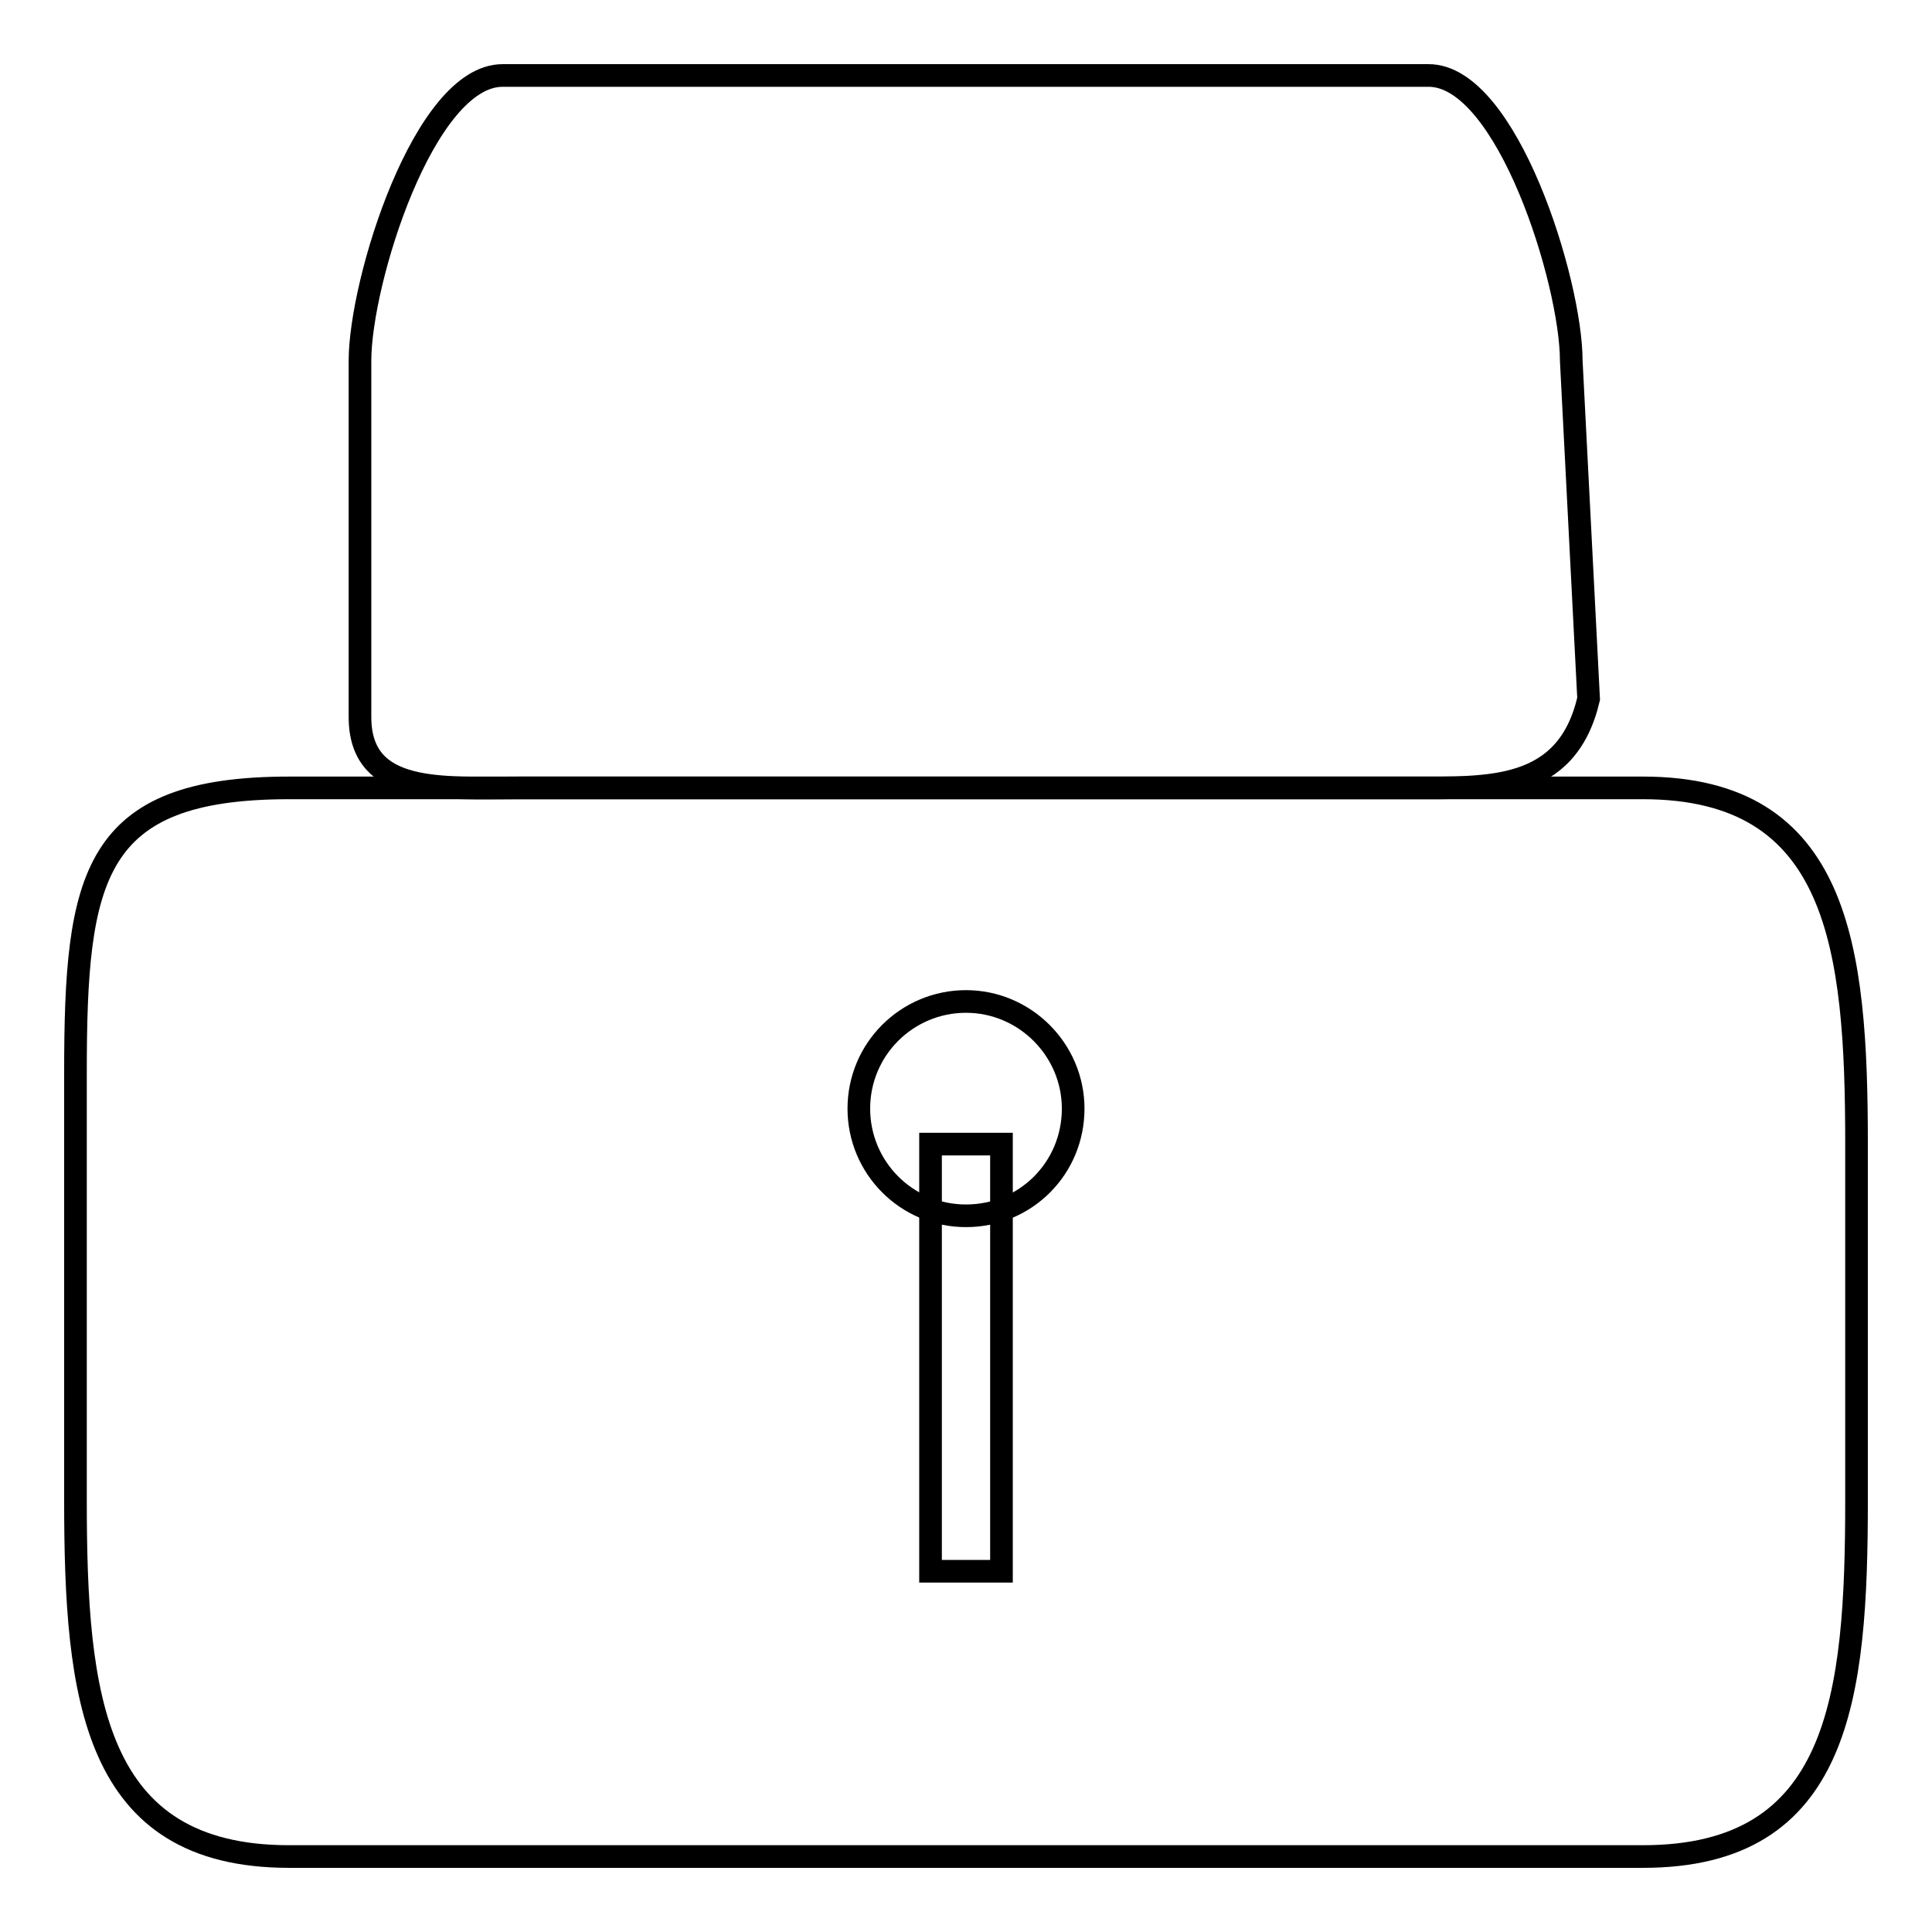
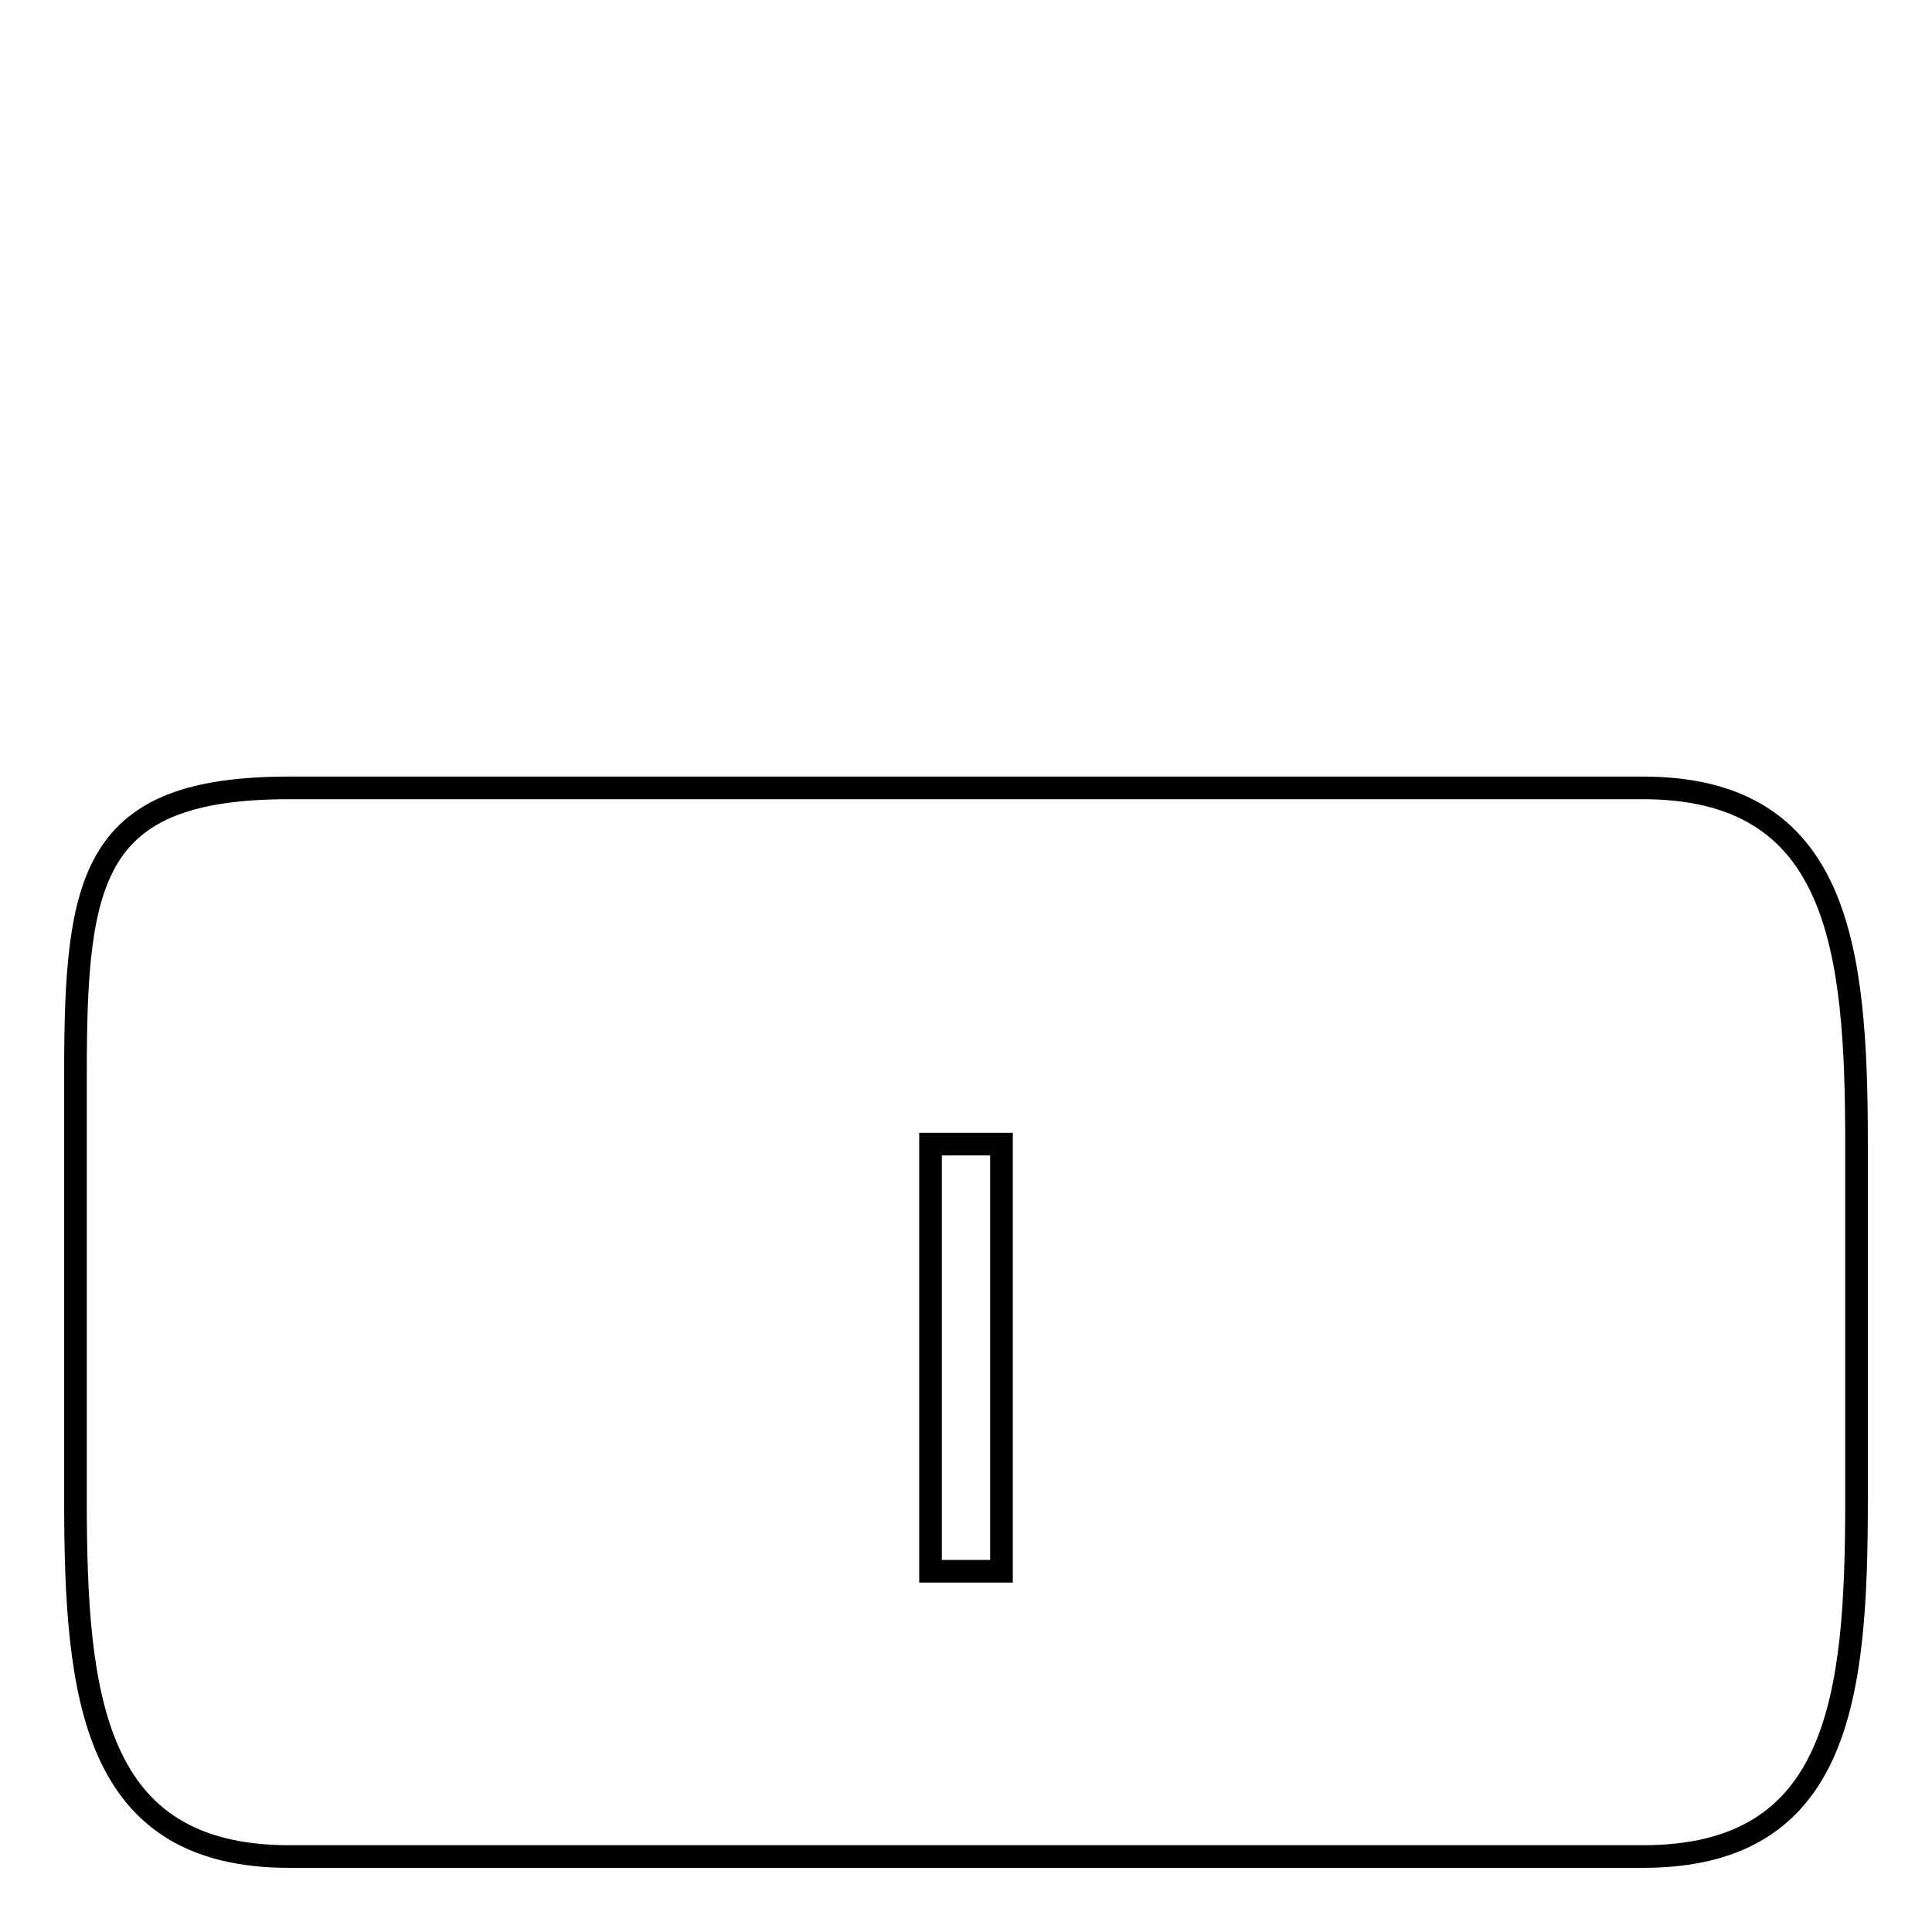
<svg xmlns="http://www.w3.org/2000/svg" version="1.1" x="0px" y="0px" viewBox="0 0 256 256" enable-background="new 0 0 256 256" xml:space="preserve">
  <g>
    <g>
      <path stroke-width="3" fill-opacity="0" stroke="#000000" d="M217.7,104.4H38.3c-26.1,0-28.3,11.7-28.3,37.8v56.6c0,26.1,2.3,47.2,28.3,47.2h179.4c26.1,0,28.3-21.1,28.3-47.2v-47.2C246,125.5,243.7,104.4,217.7,104.4z" />
-       <path stroke-width="3" fill-opacity="0" stroke="#000000" d="M208.2,47.8c0-10.4-8.5-37.8-18.9-37.8H66.6c-10.4,0-18.9,27.3-18.9,37.8V95c0,10.4,10.8,9.4,21.2,9.4h118c10.4,0,20.7,0.6,23.6-11.8L208.2,47.8z" />
      <path stroke-width="3" fill-opacity="0" stroke="#000000" d="M123.3,151.6h9.4v56.6h-9.4V151.6L123.3,151.6z" />
-       <path stroke-width="3" fill-opacity="0" stroke="#000000" d="M128,132.7c-7.8,0-14.2,6.3-14.2,14.2c0,7.8,6.3,14.2,14.2,14.2s14.2-6.3,14.2-14.2C142.2,139.1,135.8,132.7,128,132.7z" />
    </g>
  </g>
</svg>